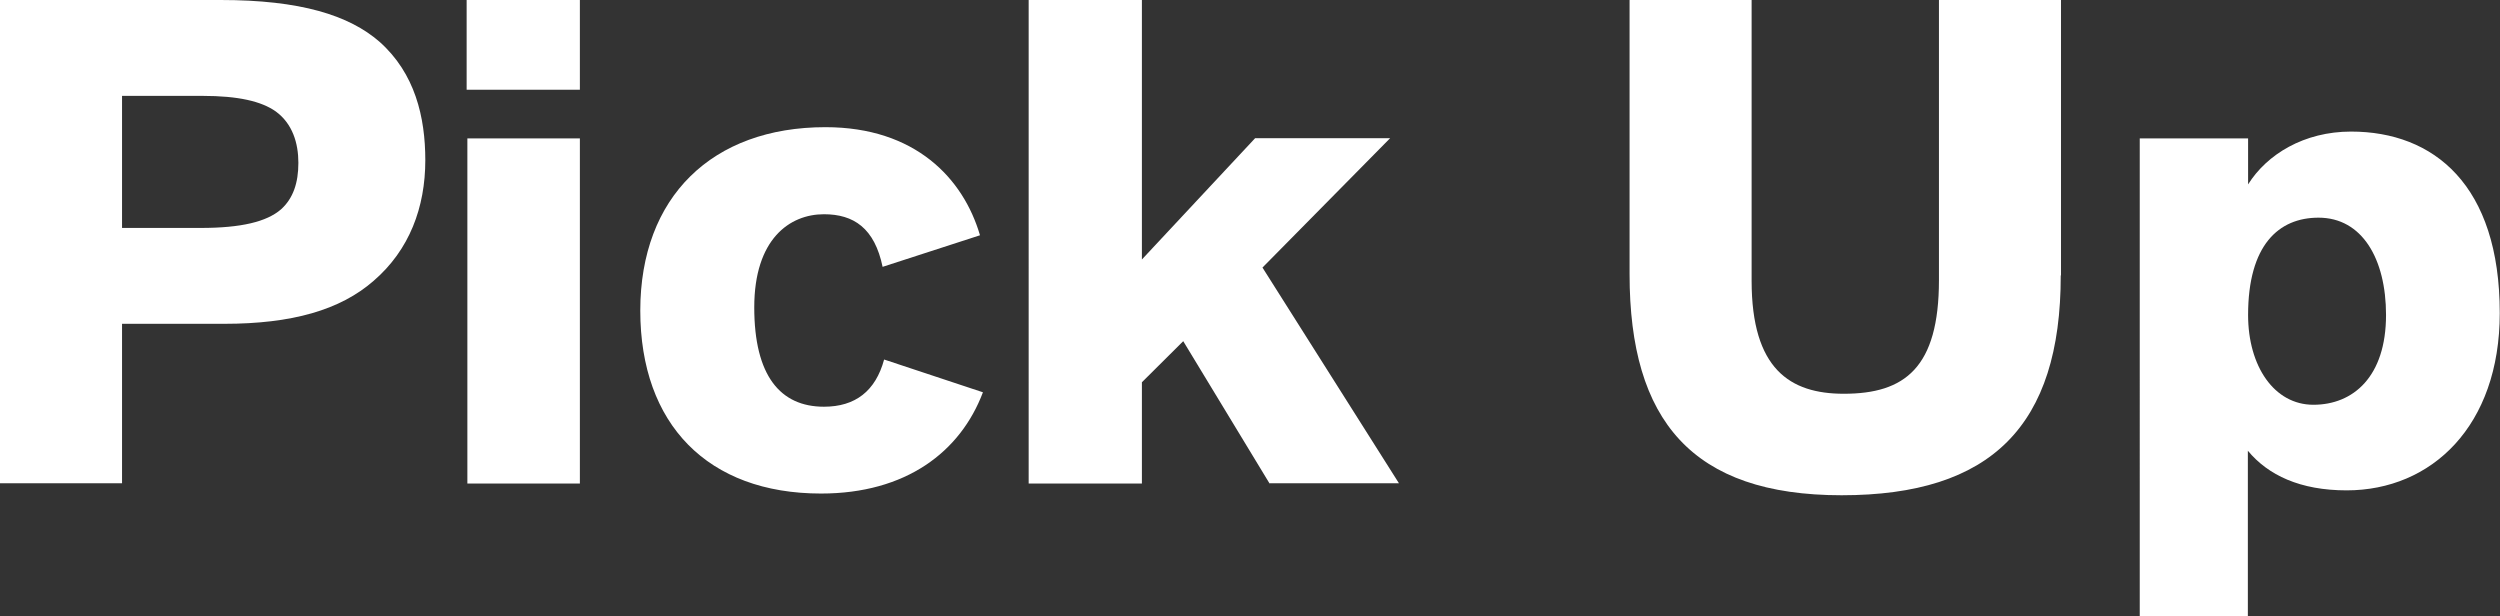
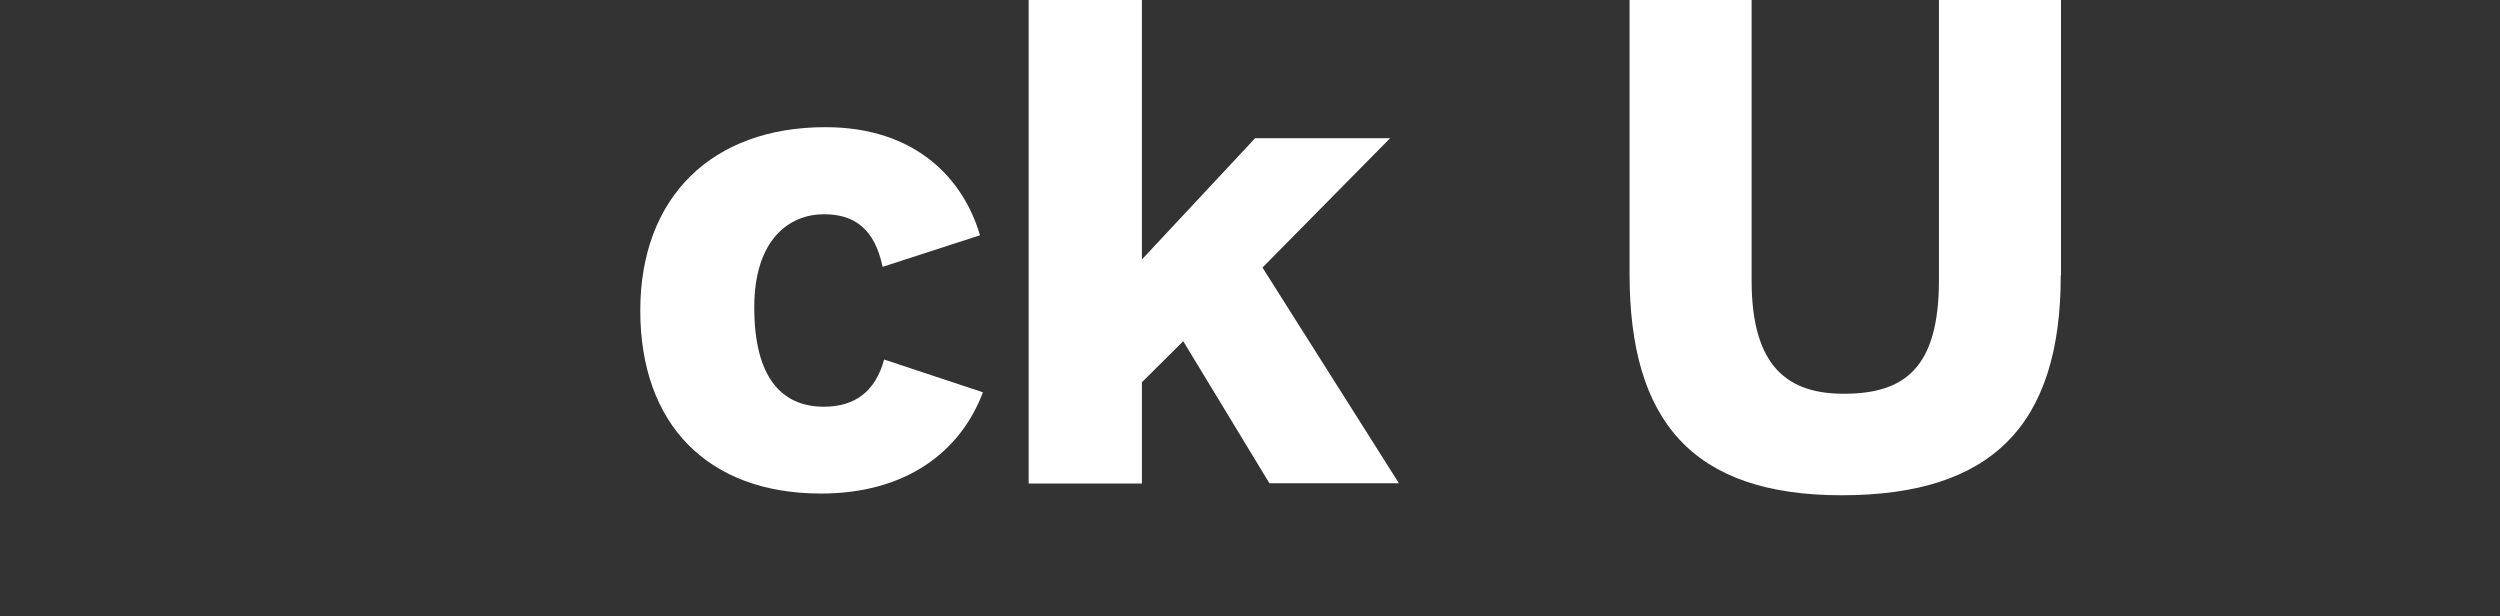
<svg xmlns="http://www.w3.org/2000/svg" id="_レイヤー_2" data-name="レイヤー 2" viewBox="0 0 102.22 25.2">
  <rect x="0" y="0" width="102.22" height="25.2" fill="#333333" stroke="none" />
  <defs>
    <style>
      .cls-1 {
        fill: #fff;
      }
    </style>
  </defs>
  <g id="_レイヤー_1-2" data-name="レイヤー 1">
    <g>
-       <path class="cls-1" d="M9.02,0c3.26,0,5.25.62,6.5,1.71,1.45,1.29,1.87,3.08,1.87,4.84,0,1.93-.65,3.67-2.11,4.93-1.37,1.2-3.35,1.76-6.11,1.76h-4.18v6.52H0V0h9.02ZM4.99,9.32h3.21c1.66,0,2.7-.25,3.29-.76.5-.45.71-1.09.71-1.9s-.24-1.6-.92-2.1c-.59-.42-1.54-.64-3-.64h-3.29v5.4Z" />
-       <path class="cls-1" d="M19.08,3.67V0h4.63v3.67h-4.63ZM23.71,19.77h-4.6V5.66h4.6v14.11Z" />
      <path class="cls-1" d="M36.09,10.92c-.33-1.6-1.19-2.16-2.4-2.16-1.4,0-2.85,1.01-2.85,3.81s1.07,4.06,2.85,4.06c1.28,0,2.11-.64,2.46-1.93l4.04,1.34c-.92,2.44-3.15,4.14-6.62,4.14-4.63,0-7.39-2.83-7.39-7.48s2.94-7.5,7.57-7.5c3.68,0,5.64,2.1,6.32,4.42l-3.98,1.29Z" />
      <path class="cls-1" d="M51.91,19.77l-3.53-5.82-1.69,1.68v4.14h-4.63V0h4.63v10.61l4.63-4.96h5.52l-5.22,5.29,5.58,8.82h-5.28Z" />
      <path class="cls-1" d="M84.26,11.26c0,6.16-2.85,8.99-8.96,8.99s-8.67-3.05-8.67-9.04V0h4.99v11.48c0,3.61,1.57,4.62,3.77,4.62,2.49,0,3.89-1.06,3.89-4.65V0h4.99v11.26Z" />
-       <path class="cls-1" d="M91.92,5.66v1.88c.77-1.23,2.29-2.16,4.21-2.16,3.38,0,6.08,2.18,6.08,7.42,0,4.62-2.79,7.25-6.26,7.25-1.9,0-3.21-.62-4.04-1.62v6.78h-4.42V5.66h4.42ZM94.59,16.55c1.63,0,2.97-1.15,2.97-3.67,0-2.3-.98-3.98-2.76-3.98-1.63,0-2.88,1.12-2.88,3.98,0,2.1,1.07,3.67,2.67,3.67Z" />
    </g>
  </g>
</svg>